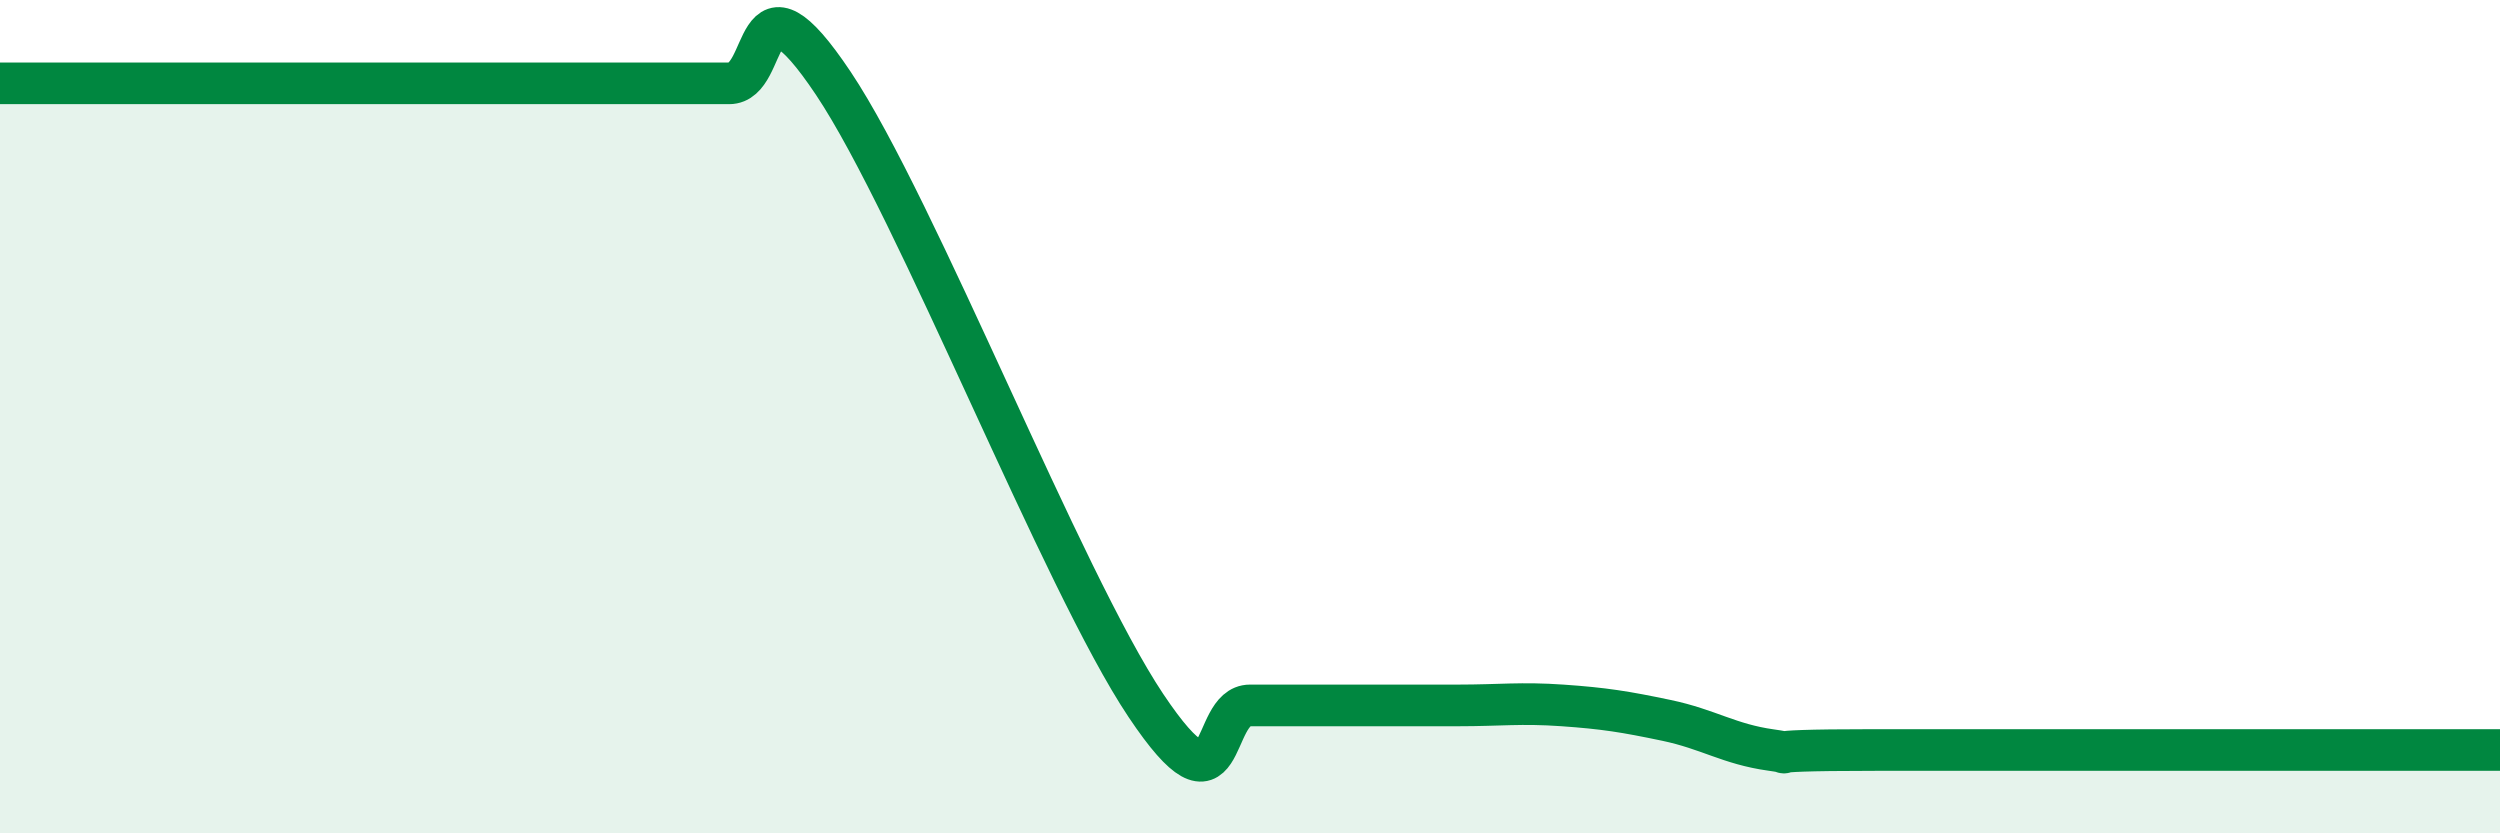
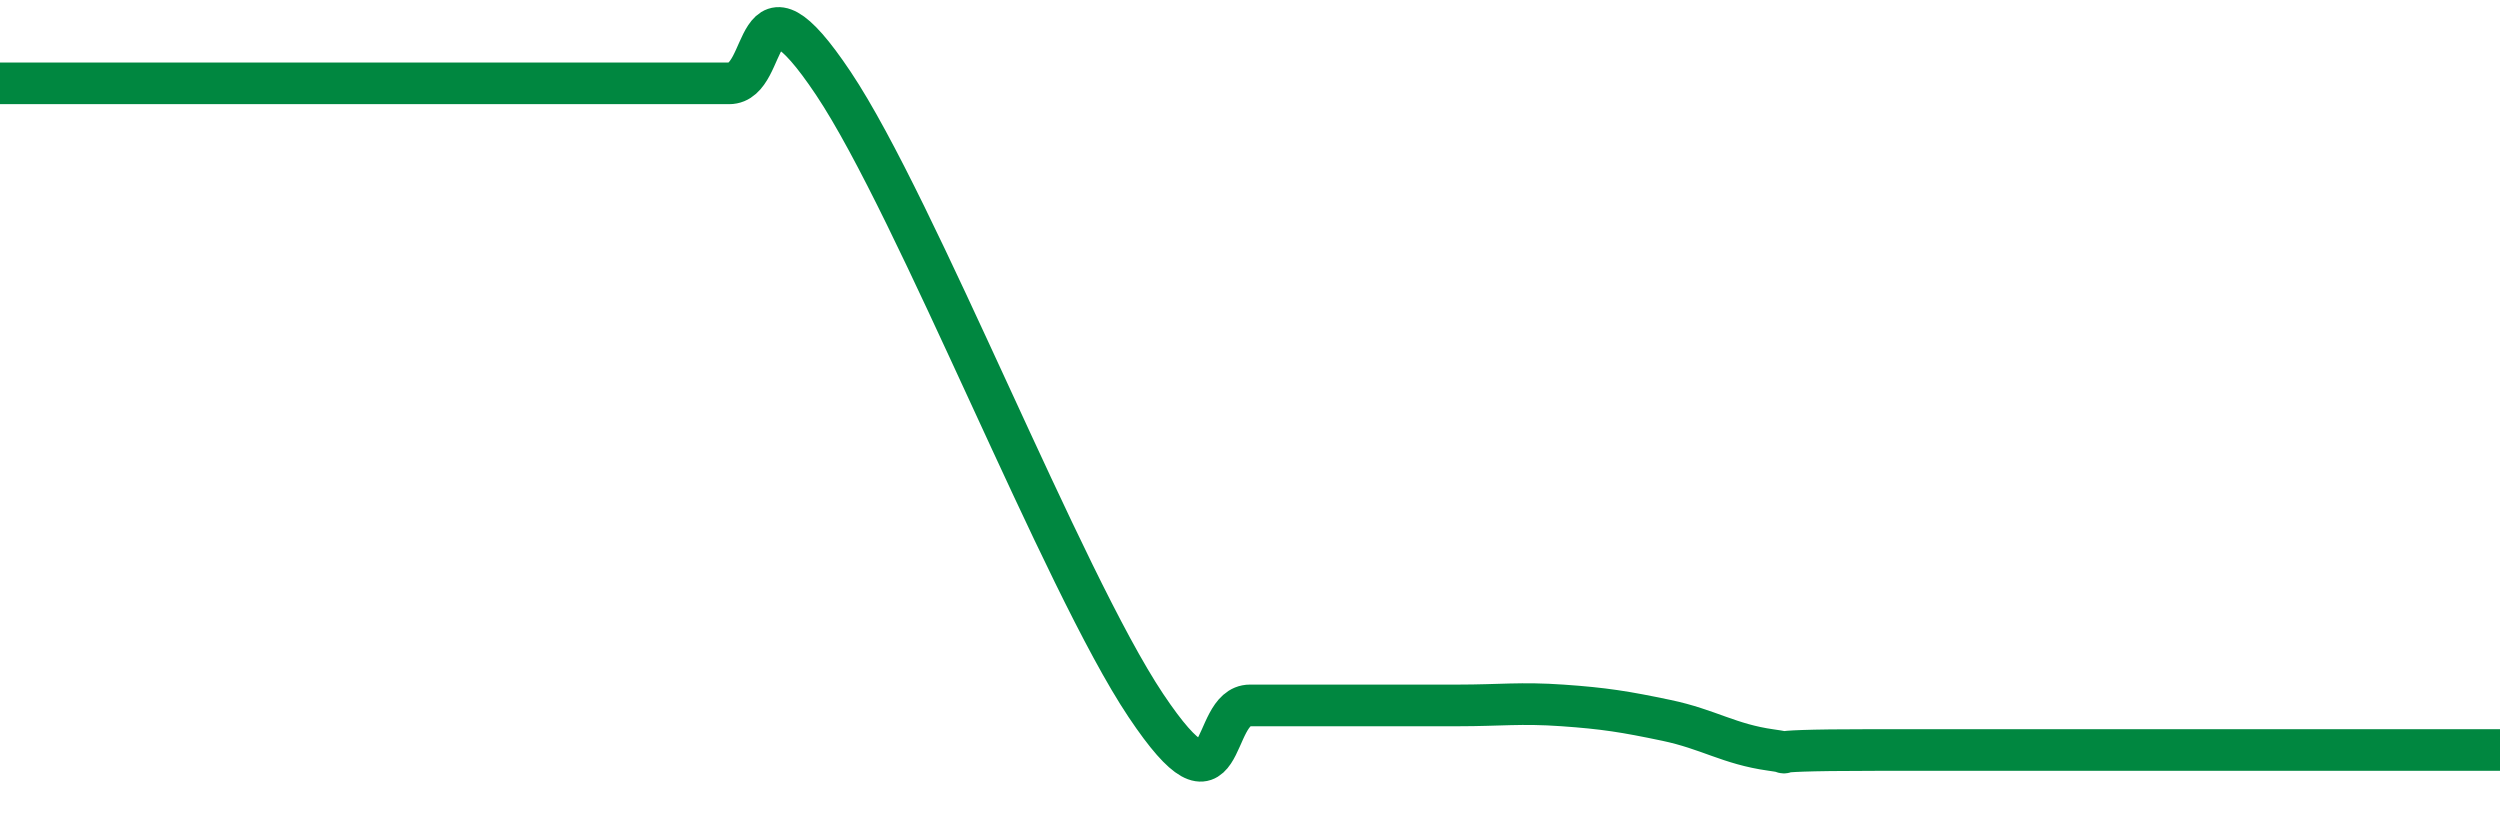
<svg xmlns="http://www.w3.org/2000/svg" width="60" height="20" viewBox="0 0 60 20">
-   <path d="M 0,2 C 0.5,2 1.5,2 2.5,2 C 3.5,2 4,2 5,2 C 6,2 6.5,2 7.5,2 C 8.5,2 9,2 10,2 C 11,2 11.5,2 12.5,2 C 13.5,2 14,2 15,2 C 16,2 16.5,2 17.5,2 C 18.5,2 18,-0.99 20,2 C 22,4.99 25.5,13.94 27.5,16.93 C 29.5,19.92 29,16.93 30,16.93 C 31,16.93 31.5,16.93 32.5,16.93 C 33.5,16.93 34,16.93 35,16.93 C 36,16.93 36.5,16.86 37.5,16.93 C 38.5,17 39,17.08 40,17.29 C 41,17.5 41.5,17.86 42.5,18 C 43.5,18.14 41.5,18 45,18 C 48.5,18 57,18 60,18L60 20L0 20Z" fill="#008740" opacity="0.1" stroke-linecap="round" stroke-linejoin="round" />
  <path d="M 0,2 C 0.5,2 1.5,2 2.5,2 C 3.5,2 4,2 5,2 C 6,2 6.5,2 7.5,2 C 8.5,2 9,2 10,2 C 11,2 11.5,2 12.5,2 C 13.5,2 14,2 15,2 C 16,2 16.5,2 17.5,2 C 18.5,2 18,-0.99 20,2 C 22,4.99 25.5,13.94 27.5,16.93 C 29.5,19.92 29,16.93 30,16.93 C 31,16.93 31.5,16.93 32.5,16.93 C 33.5,16.93 34,16.93 35,16.93 C 36,16.93 36.5,16.86 37.5,16.93 C 38.5,17 39,17.08 40,17.29 C 41,17.5 41.5,17.86 42.5,18 C 43.5,18.14 41.5,18 45,18 C 48.5,18 57,18 60,18" stroke="#008740" stroke-width="1" fill="none" stroke-linecap="round" stroke-linejoin="round" />
</svg>